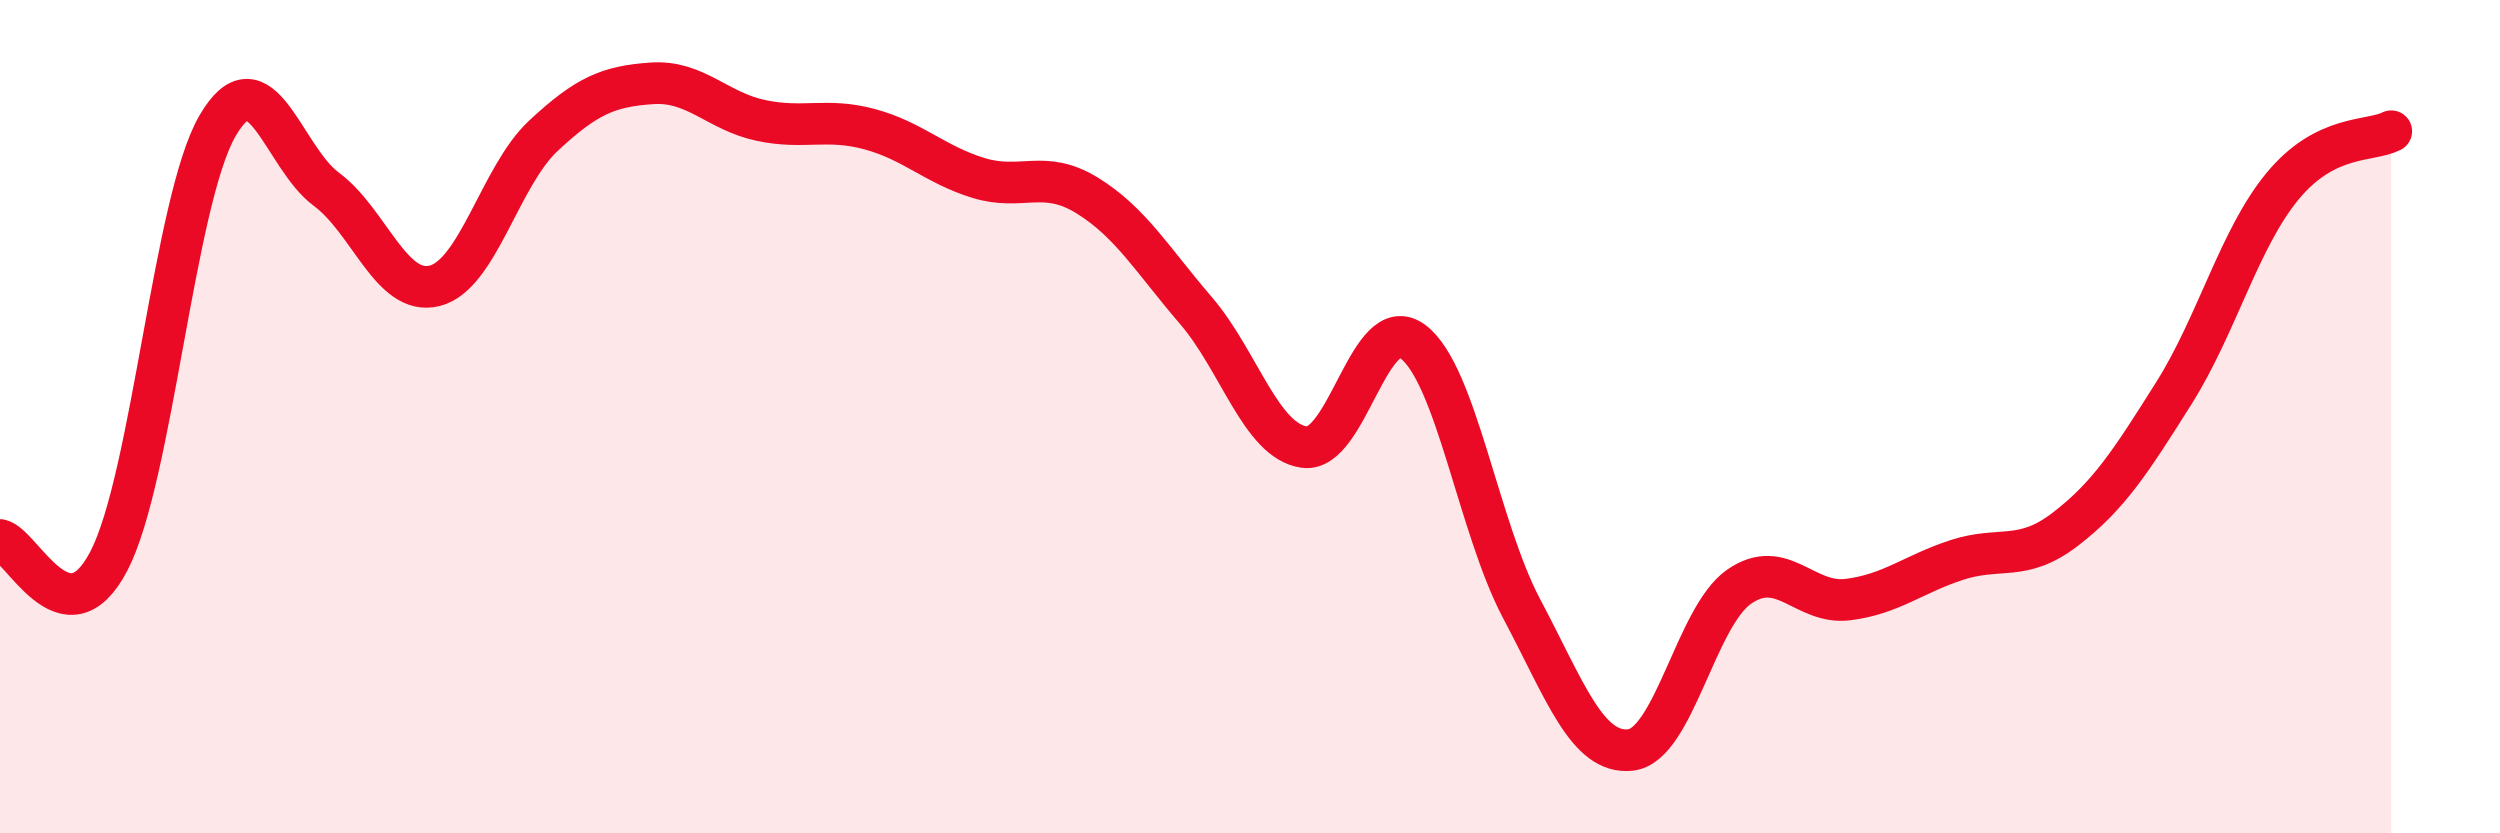
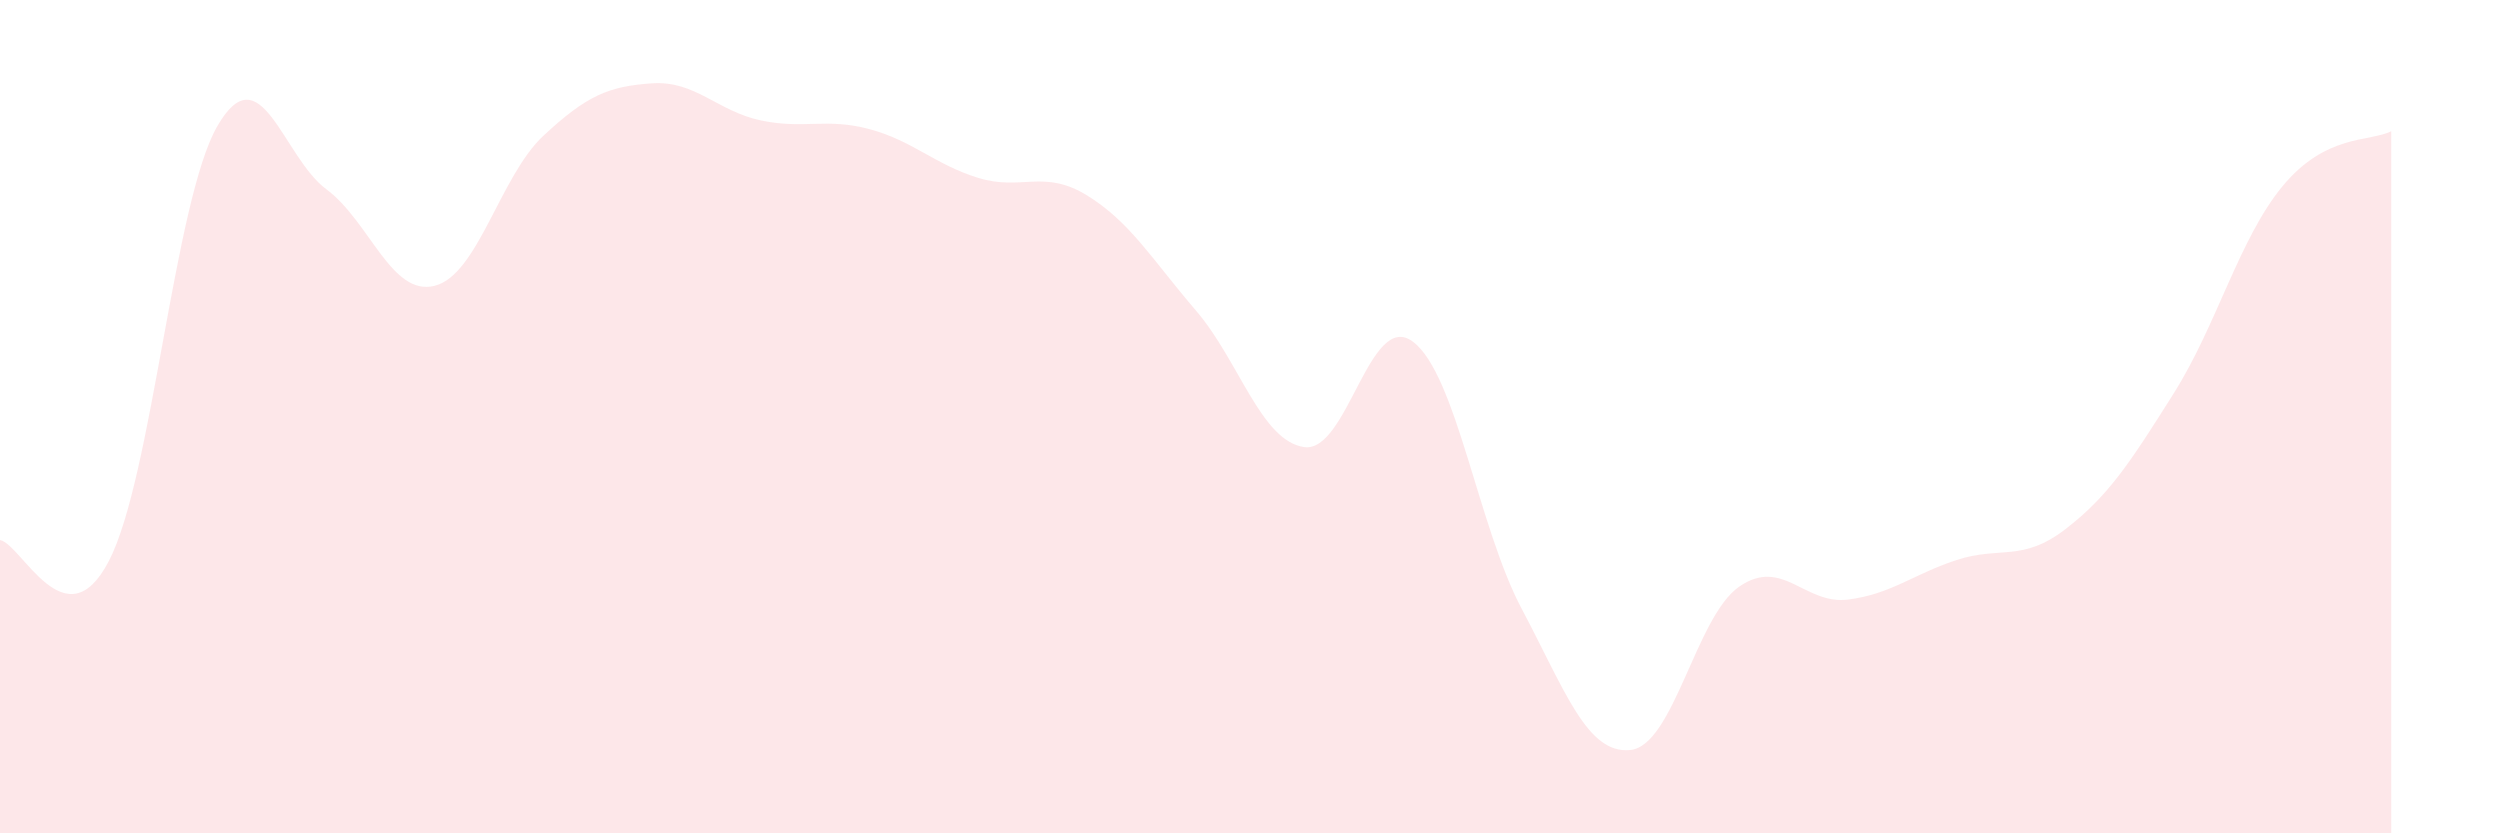
<svg xmlns="http://www.w3.org/2000/svg" width="60" height="20" viewBox="0 0 60 20">
  <path d="M 0,12.96 C 0.52,13.06 1.57,15.46 2.61,13.47 C 3.65,11.48 4.18,4.81 5.22,3.02 C 6.26,1.23 6.79,3.77 7.83,4.54 C 8.87,5.31 9.39,7.12 10.43,6.86 C 11.47,6.6 12,4.23 13.04,3.26 C 14.08,2.29 14.61,2.07 15.65,2 C 16.69,1.93 17.22,2.67 18.26,2.89 C 19.3,3.11 19.83,2.82 20.87,3.1 C 21.91,3.38 22.44,3.95 23.48,4.27 C 24.52,4.59 25.05,4.05 26.09,4.69 C 27.13,5.33 27.66,6.24 28.7,7.45 C 29.74,8.66 30.26,10.58 31.3,10.73 C 32.34,10.88 32.87,7.42 33.91,8.2 C 34.95,8.98 35.48,12.65 36.52,14.61 C 37.56,16.57 38.09,18.11 39.13,18 C 40.17,17.89 40.7,14.8 41.74,14.08 C 42.78,13.36 43.31,14.52 44.35,14.39 C 45.39,14.26 45.92,13.78 46.96,13.44 C 48,13.1 48.53,13.5 49.57,12.7 C 50.61,11.9 51.13,11.09 52.17,9.44 C 53.21,7.79 53.74,5.73 54.78,4.47 C 55.82,3.21 56.87,3.41 57.39,3.15L57.39 20L0 20Z" fill="#EB0A25" opacity="0.1" stroke-linecap="round" stroke-linejoin="round" />
-   <path d="M 0,12.96 C 0.52,13.06 1.57,15.46 2.61,13.47 C 3.65,11.48 4.18,4.81 5.22,3.02 C 6.26,1.23 6.79,3.77 7.83,4.54 C 8.87,5.31 9.39,7.12 10.43,6.86 C 11.47,6.6 12,4.23 13.04,3.26 C 14.08,2.29 14.61,2.07 15.65,2 C 16.69,1.93 17.22,2.67 18.26,2.89 C 19.3,3.11 19.83,2.82 20.87,3.1 C 21.91,3.38 22.44,3.95 23.48,4.27 C 24.52,4.59 25.05,4.05 26.09,4.69 C 27.13,5.33 27.66,6.24 28.7,7.45 C 29.74,8.66 30.26,10.58 31.3,10.73 C 32.34,10.88 32.87,7.42 33.91,8.2 C 34.95,8.98 35.48,12.65 36.52,14.61 C 37.56,16.57 38.09,18.11 39.13,18 C 40.17,17.89 40.7,14.8 41.74,14.08 C 42.78,13.36 43.31,14.52 44.35,14.39 C 45.39,14.26 45.92,13.78 46.96,13.44 C 48,13.1 48.53,13.5 49.57,12.7 C 50.61,11.9 51.13,11.09 52.17,9.44 C 53.21,7.79 53.74,5.73 54.78,4.47 C 55.82,3.21 56.87,3.41 57.39,3.15" stroke="#EB0A25" stroke-width="1" fill="none" stroke-linecap="round" stroke-linejoin="round" />
</svg>